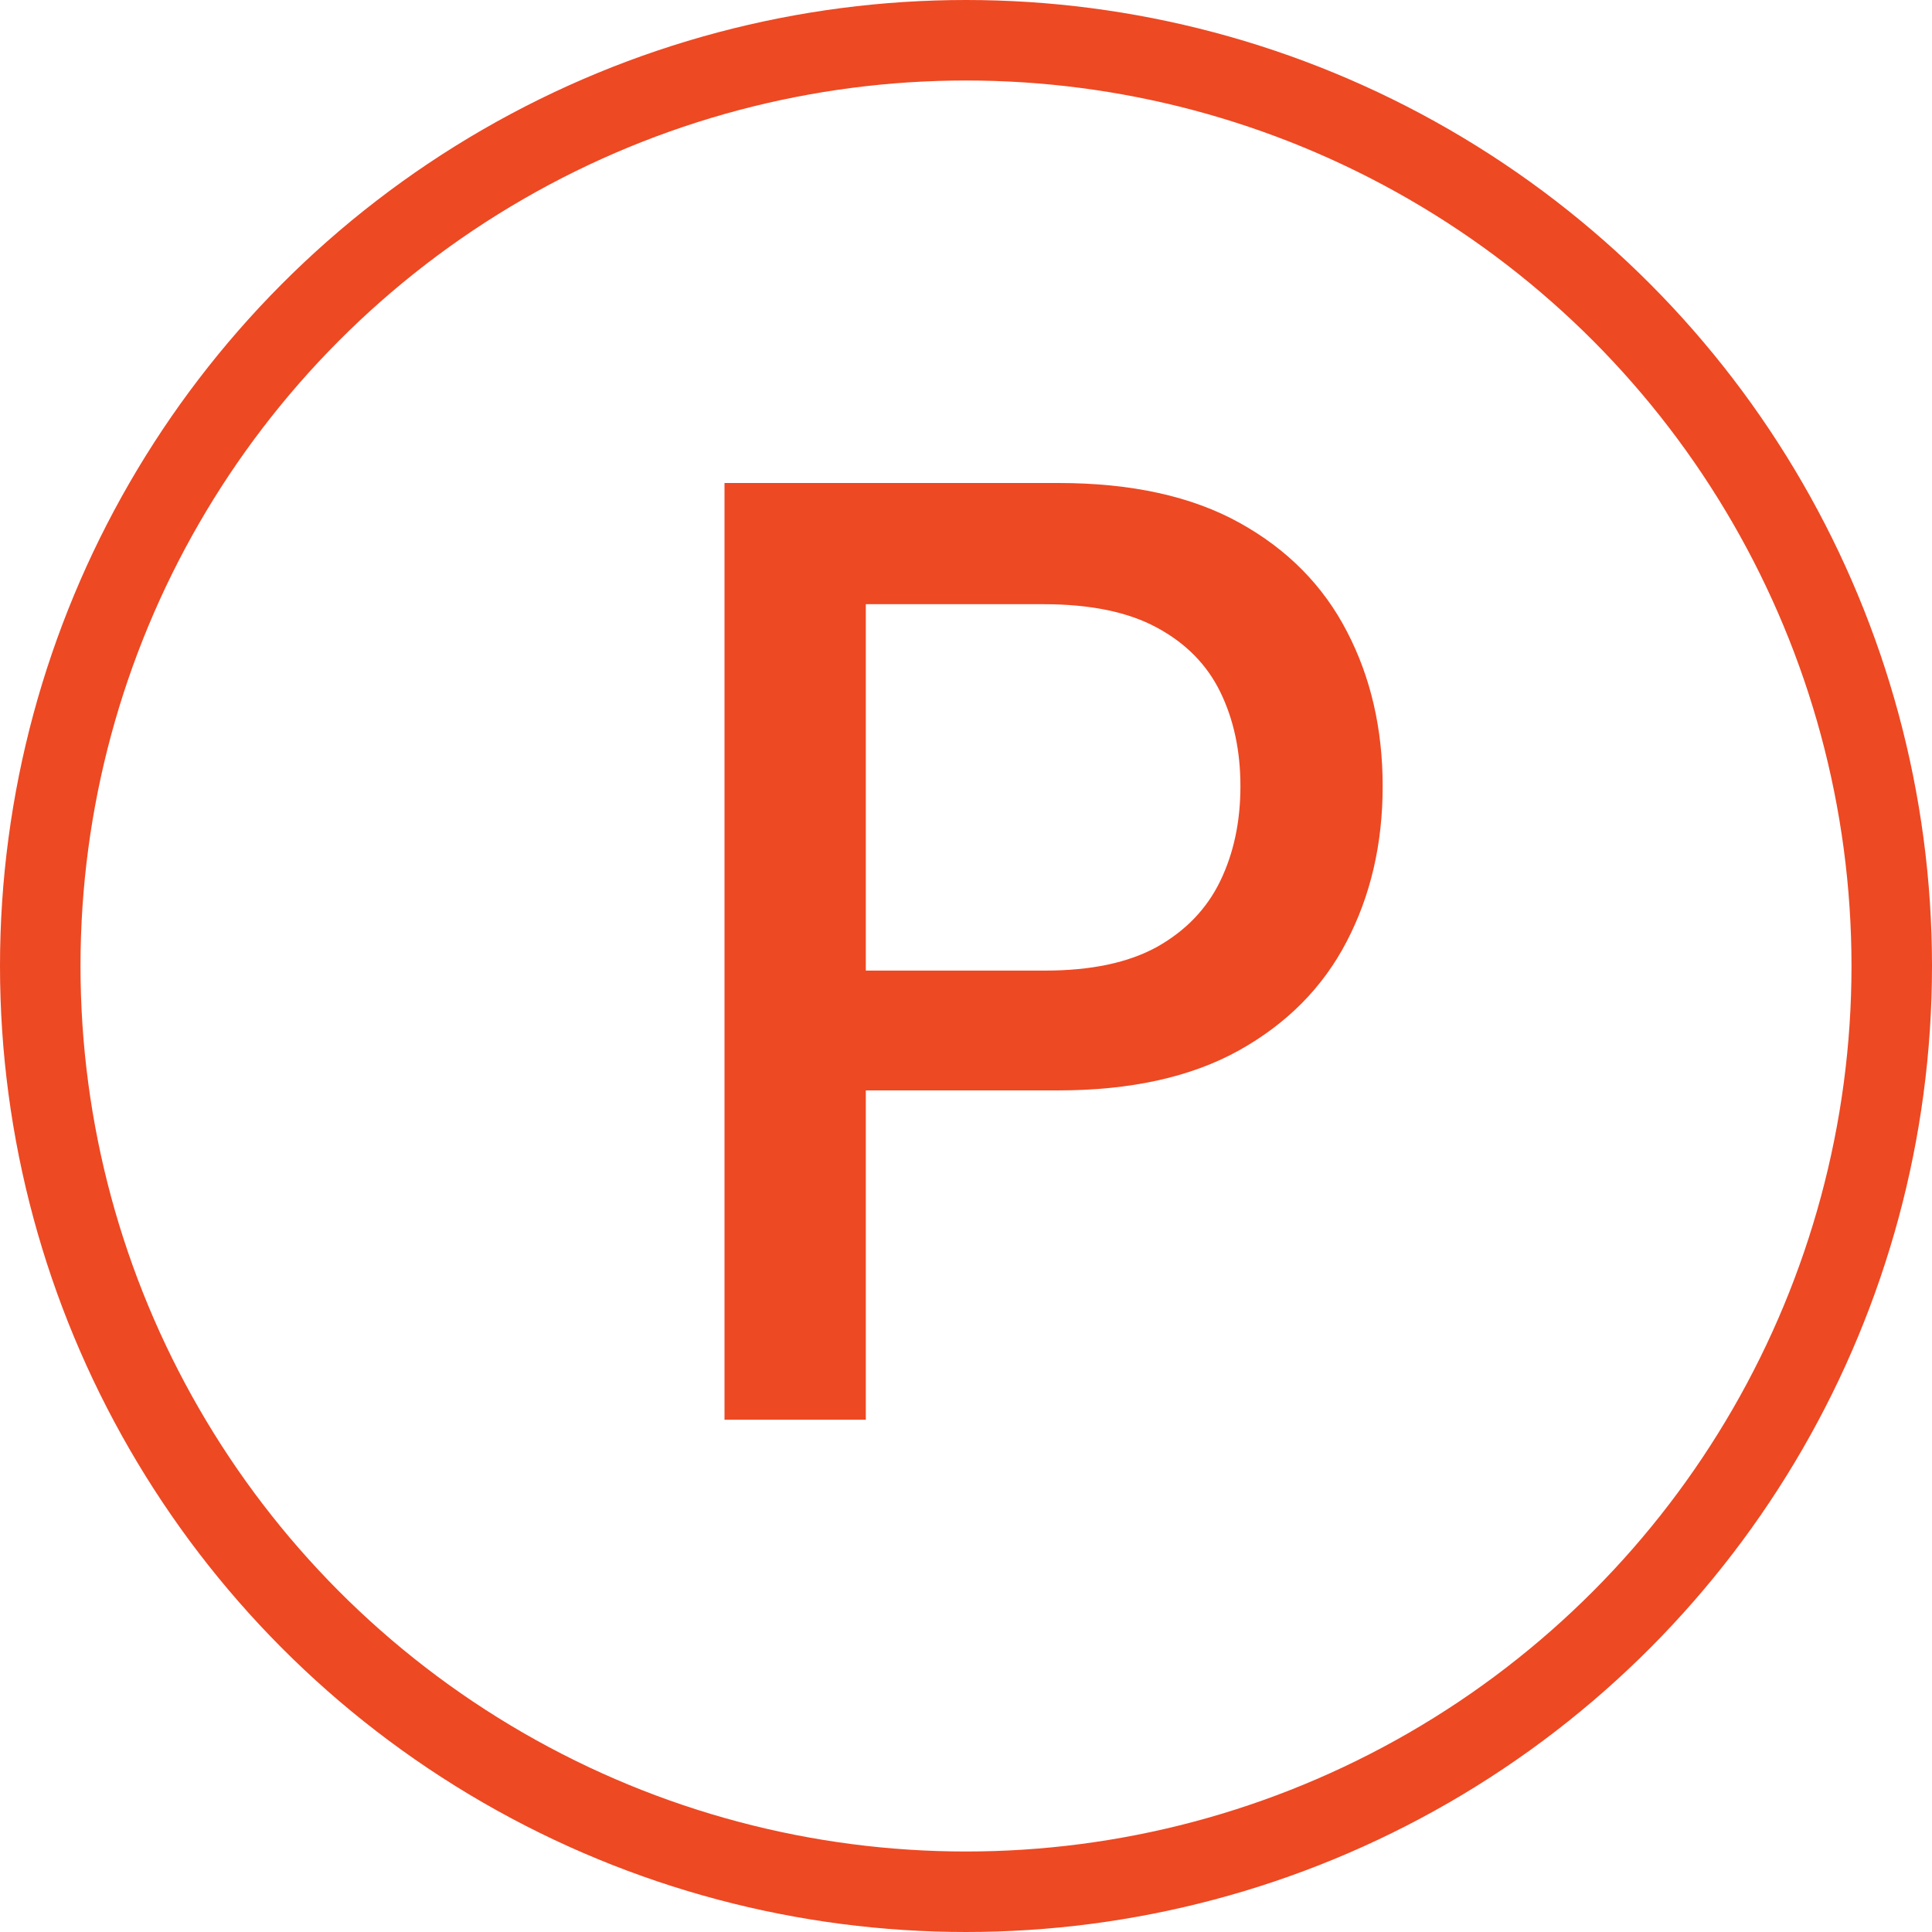
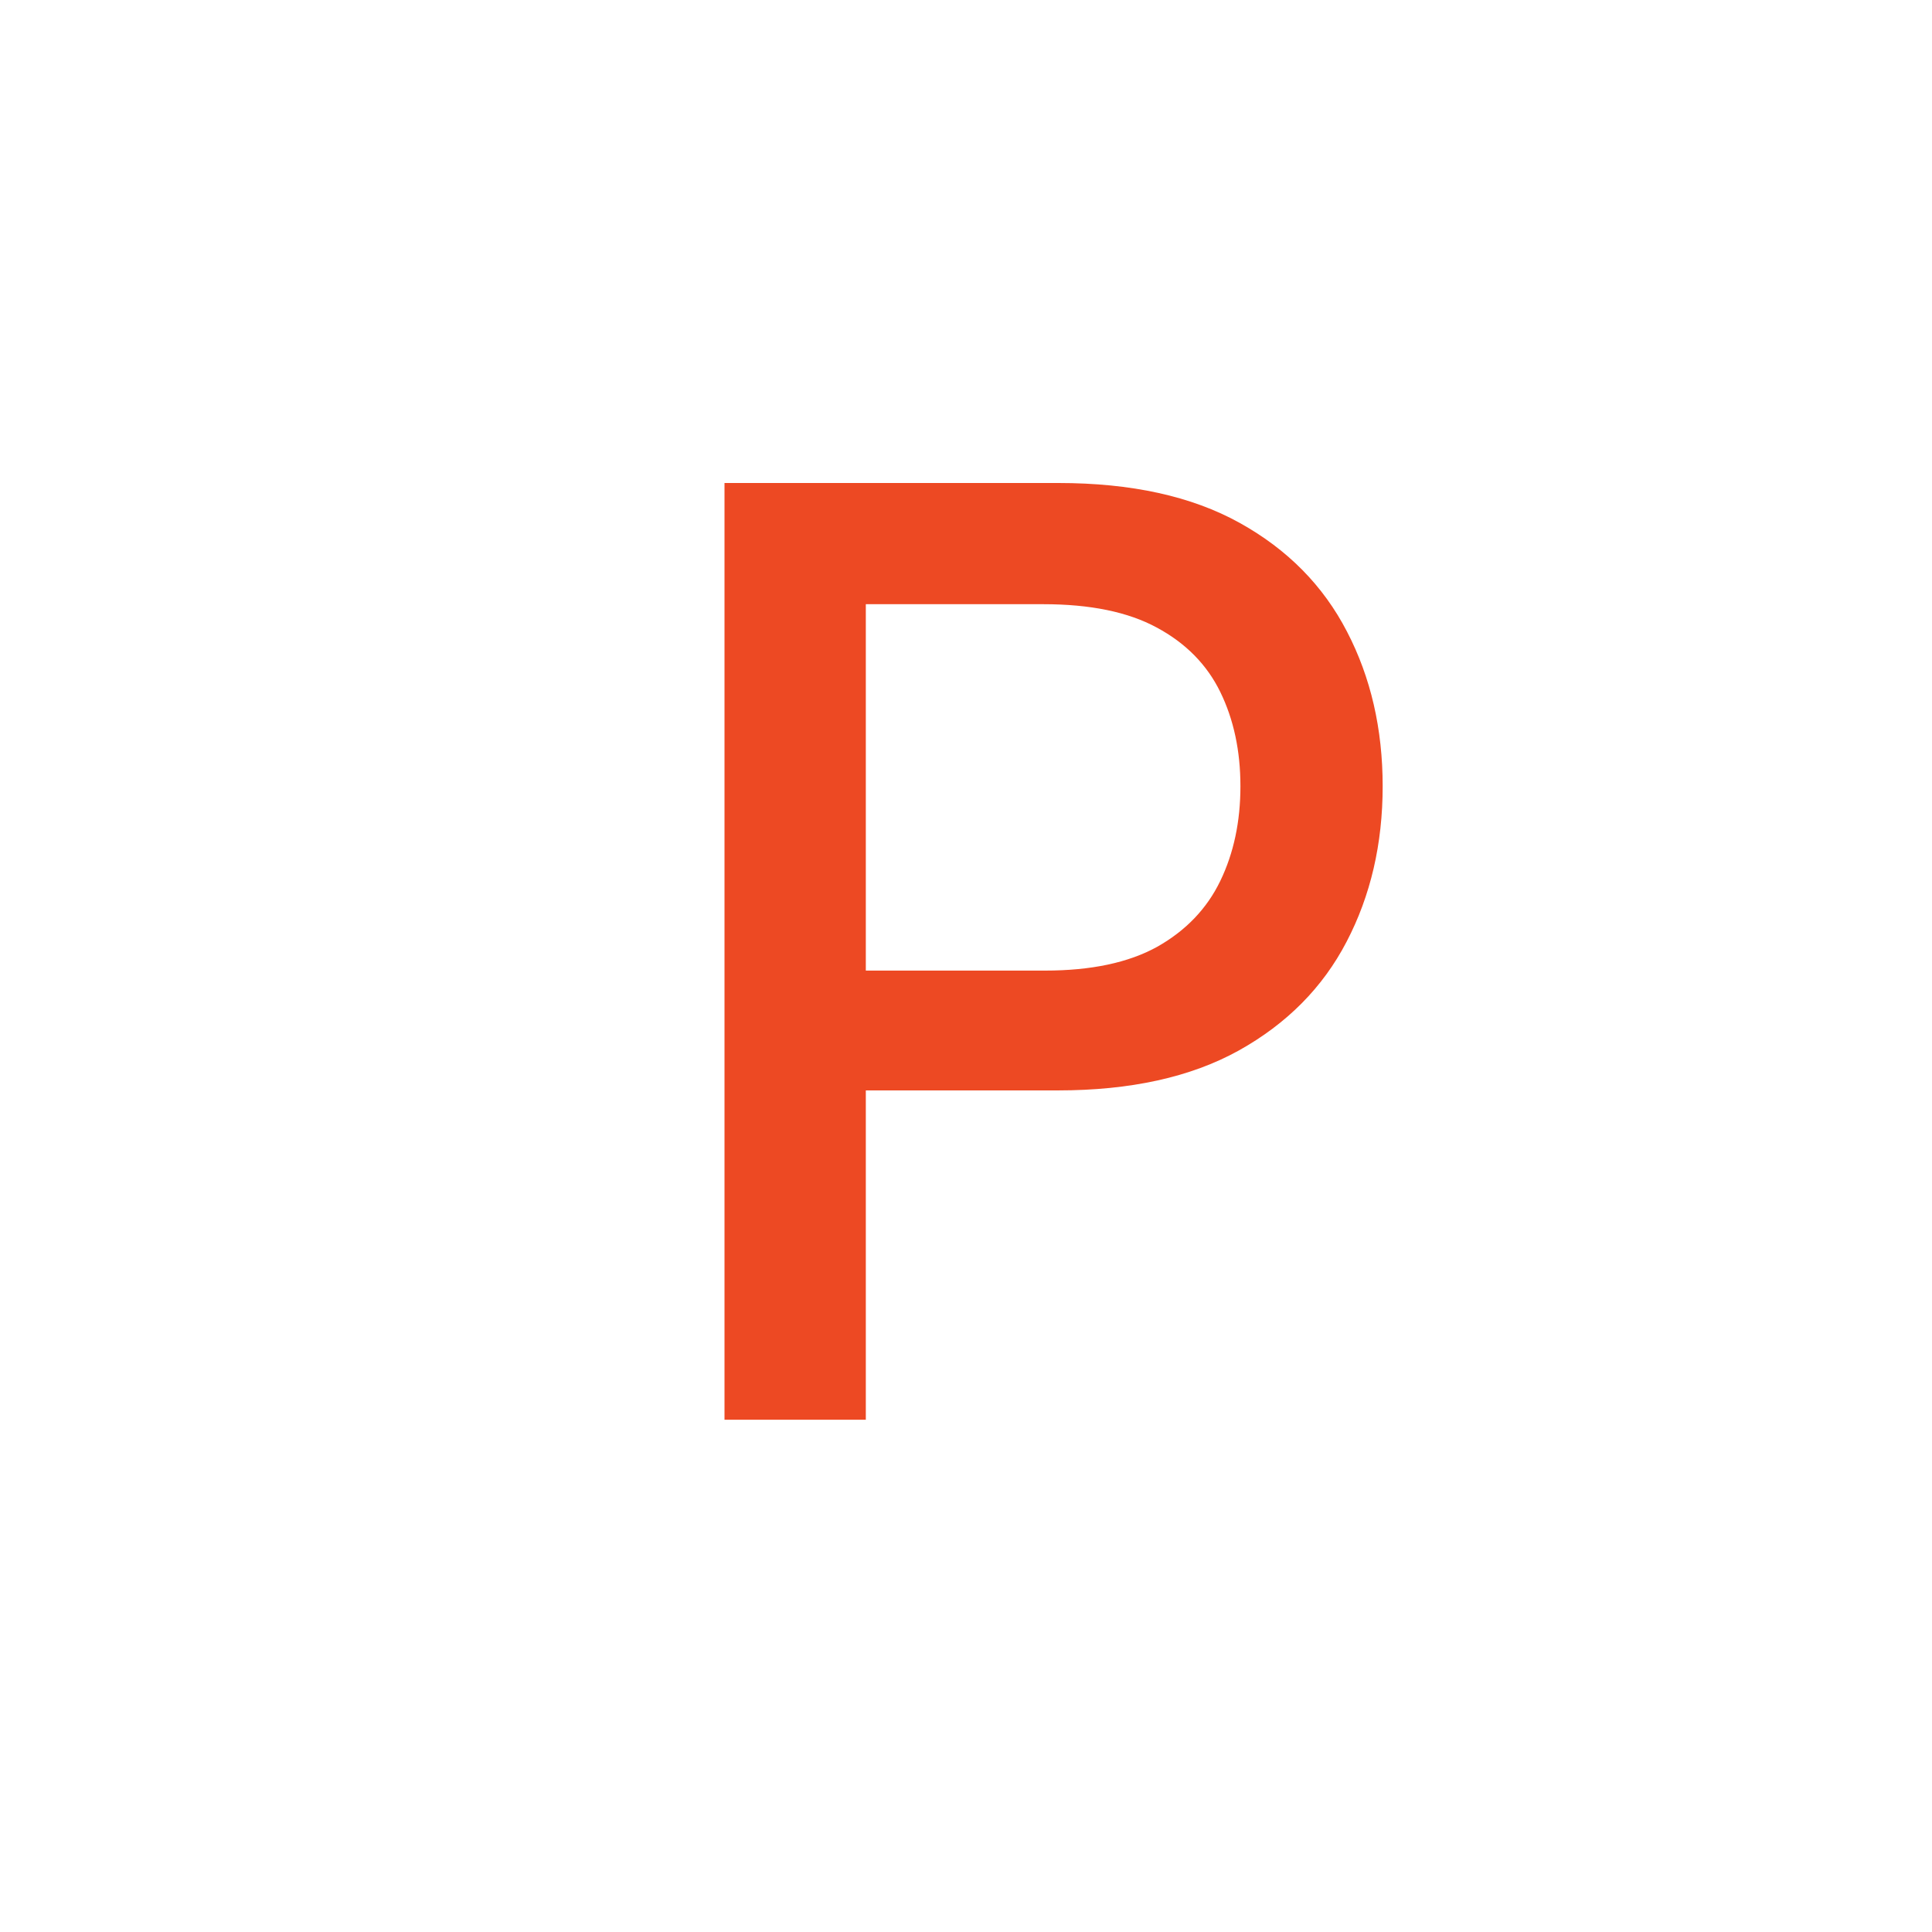
<svg xmlns="http://www.w3.org/2000/svg" width="48" height="48" viewBox="0 0 48 48" fill="none">
-   <circle cx="24" cy="24" r="23" stroke="#ED4923" stroke-width="2" />
  <path d="M18 35.273V12H26.296C28.106 12 29.606 12.329 30.796 12.989C31.985 13.648 32.875 14.549 33.466 15.693C34.057 16.829 34.352 18.11 34.352 19.534C34.352 20.966 34.053 22.254 33.455 23.398C32.864 24.534 31.97 25.436 30.773 26.102C29.583 26.761 28.087 27.091 26.284 27.091H20.579V24.114H25.966C27.11 24.114 28.038 23.917 28.75 23.523C29.462 23.121 29.985 22.576 30.318 21.886C30.651 21.197 30.818 20.413 30.818 19.534C30.818 18.655 30.651 17.875 30.318 17.193C29.985 16.511 29.458 15.977 28.739 15.591C28.026 15.204 27.087 15.011 25.921 15.011H21.511V35.273H18Z" fill="#ED4923" />
</svg>